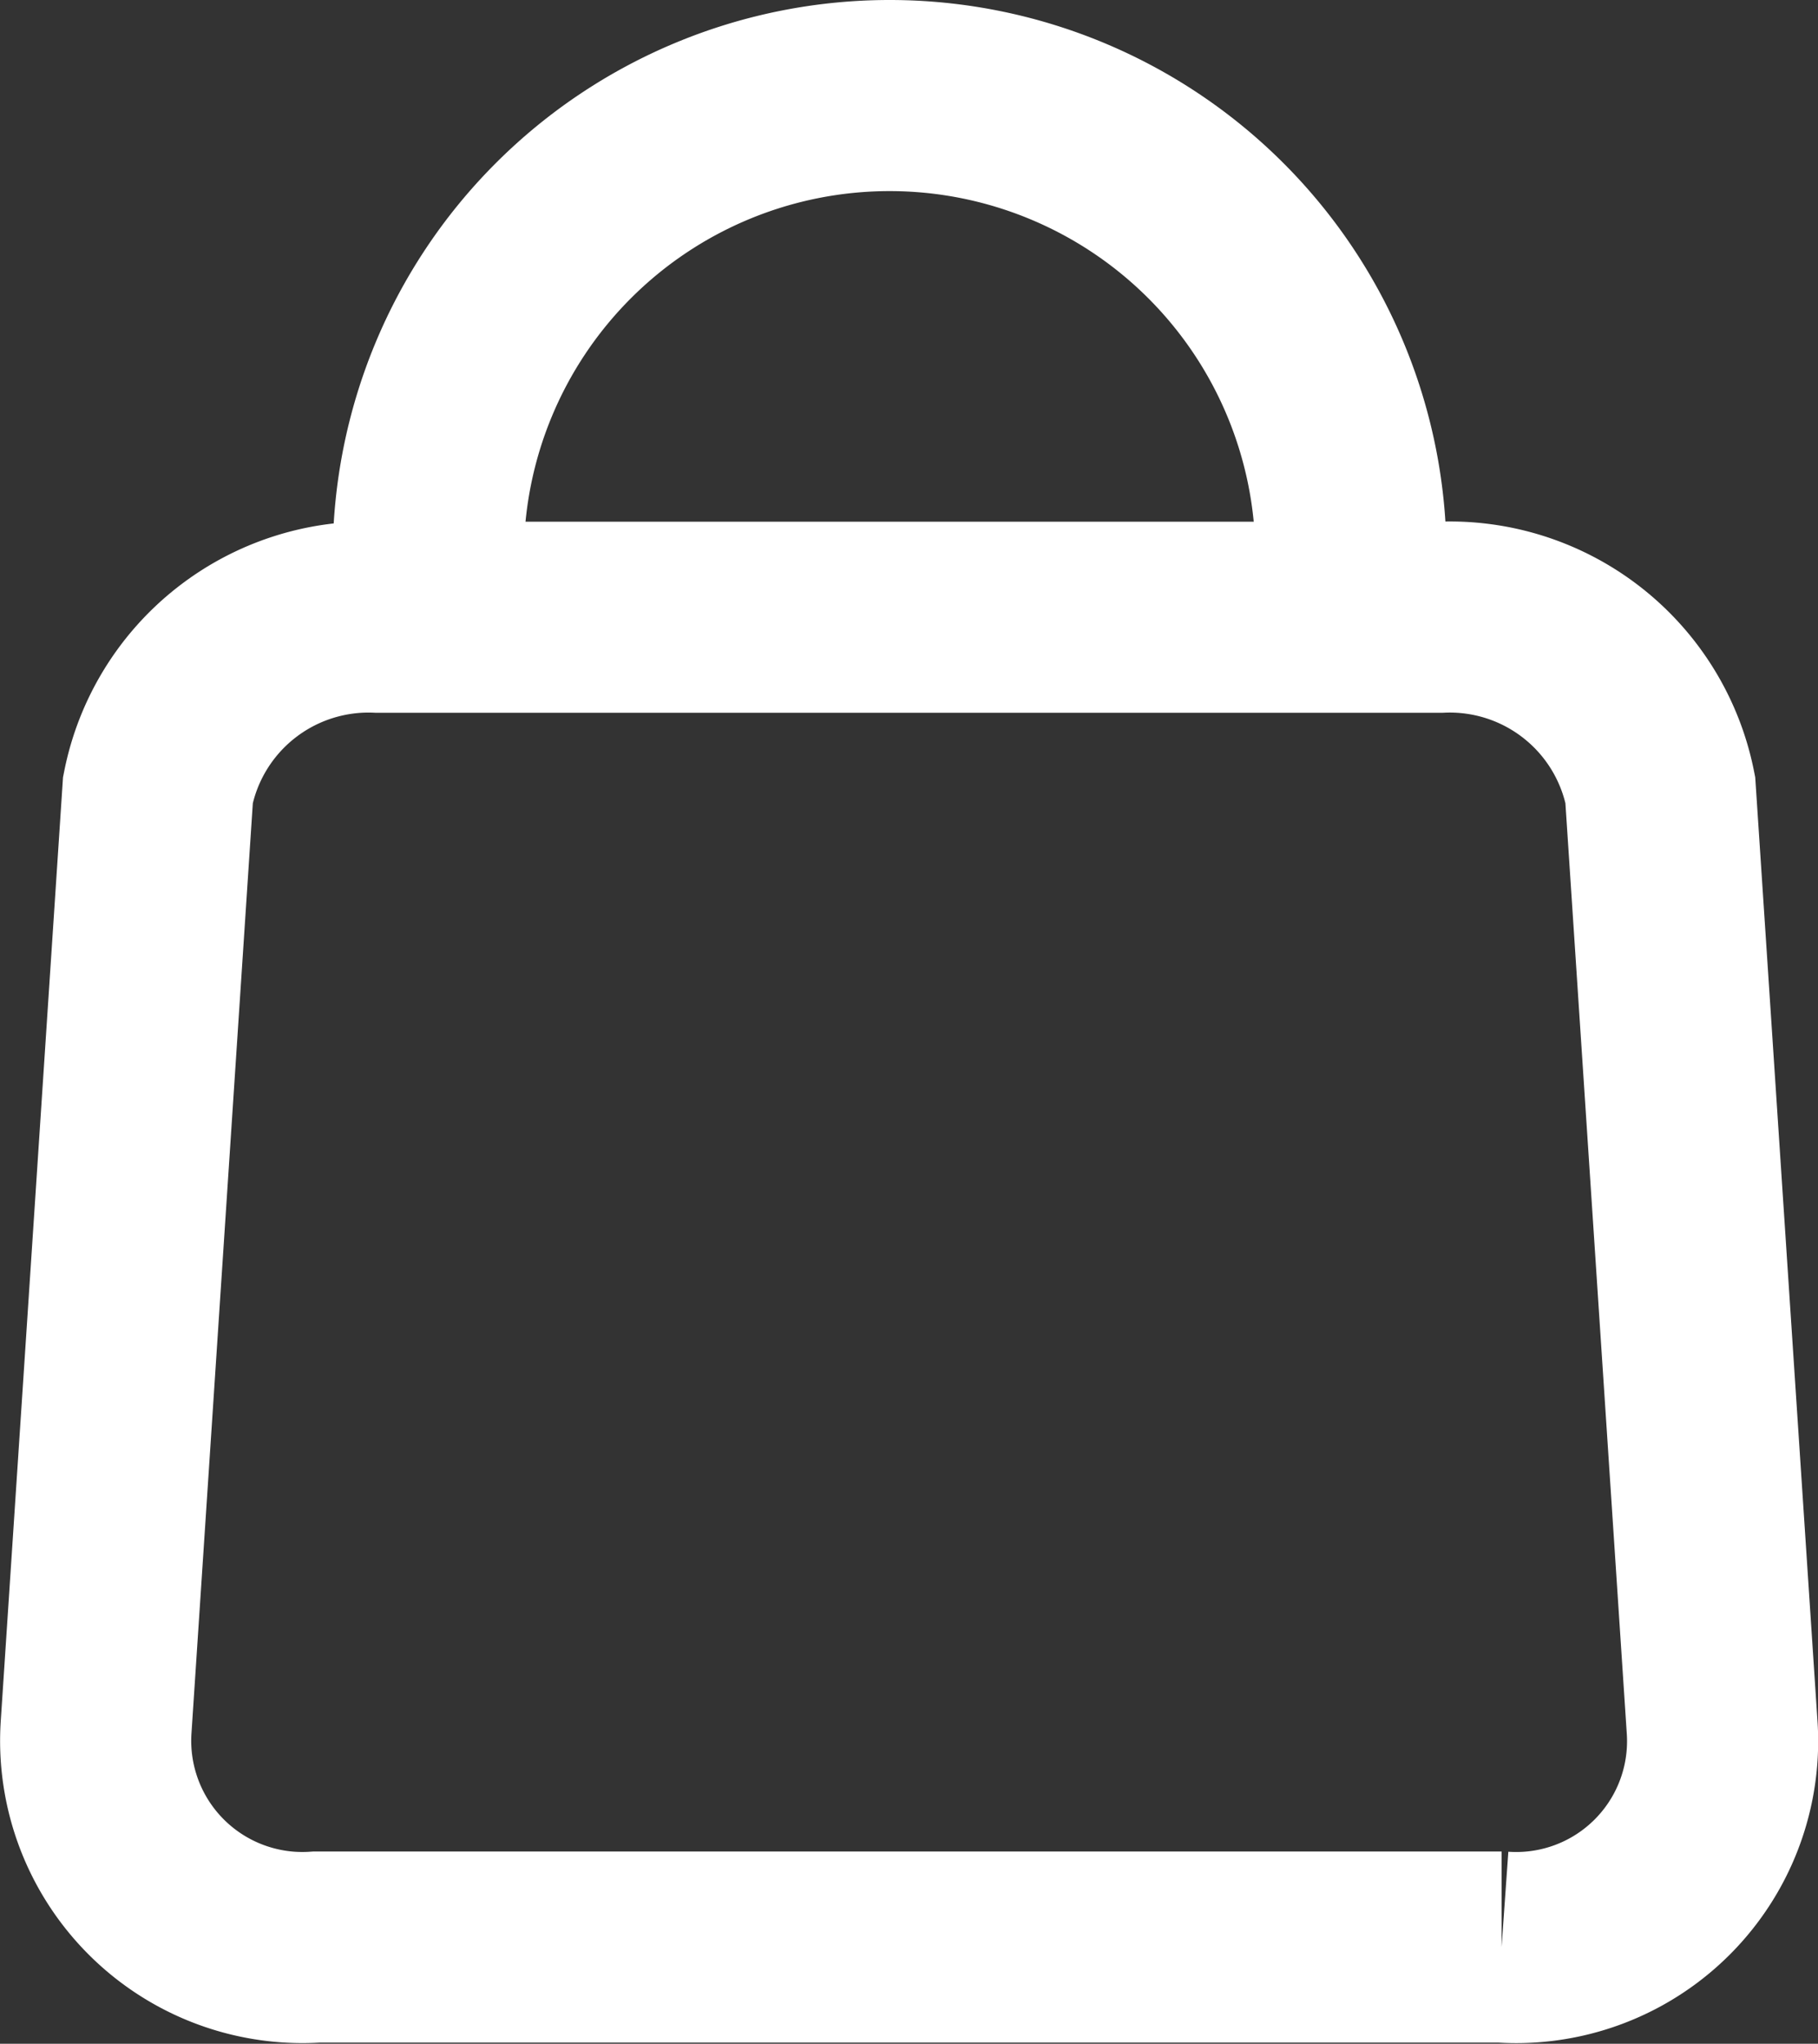
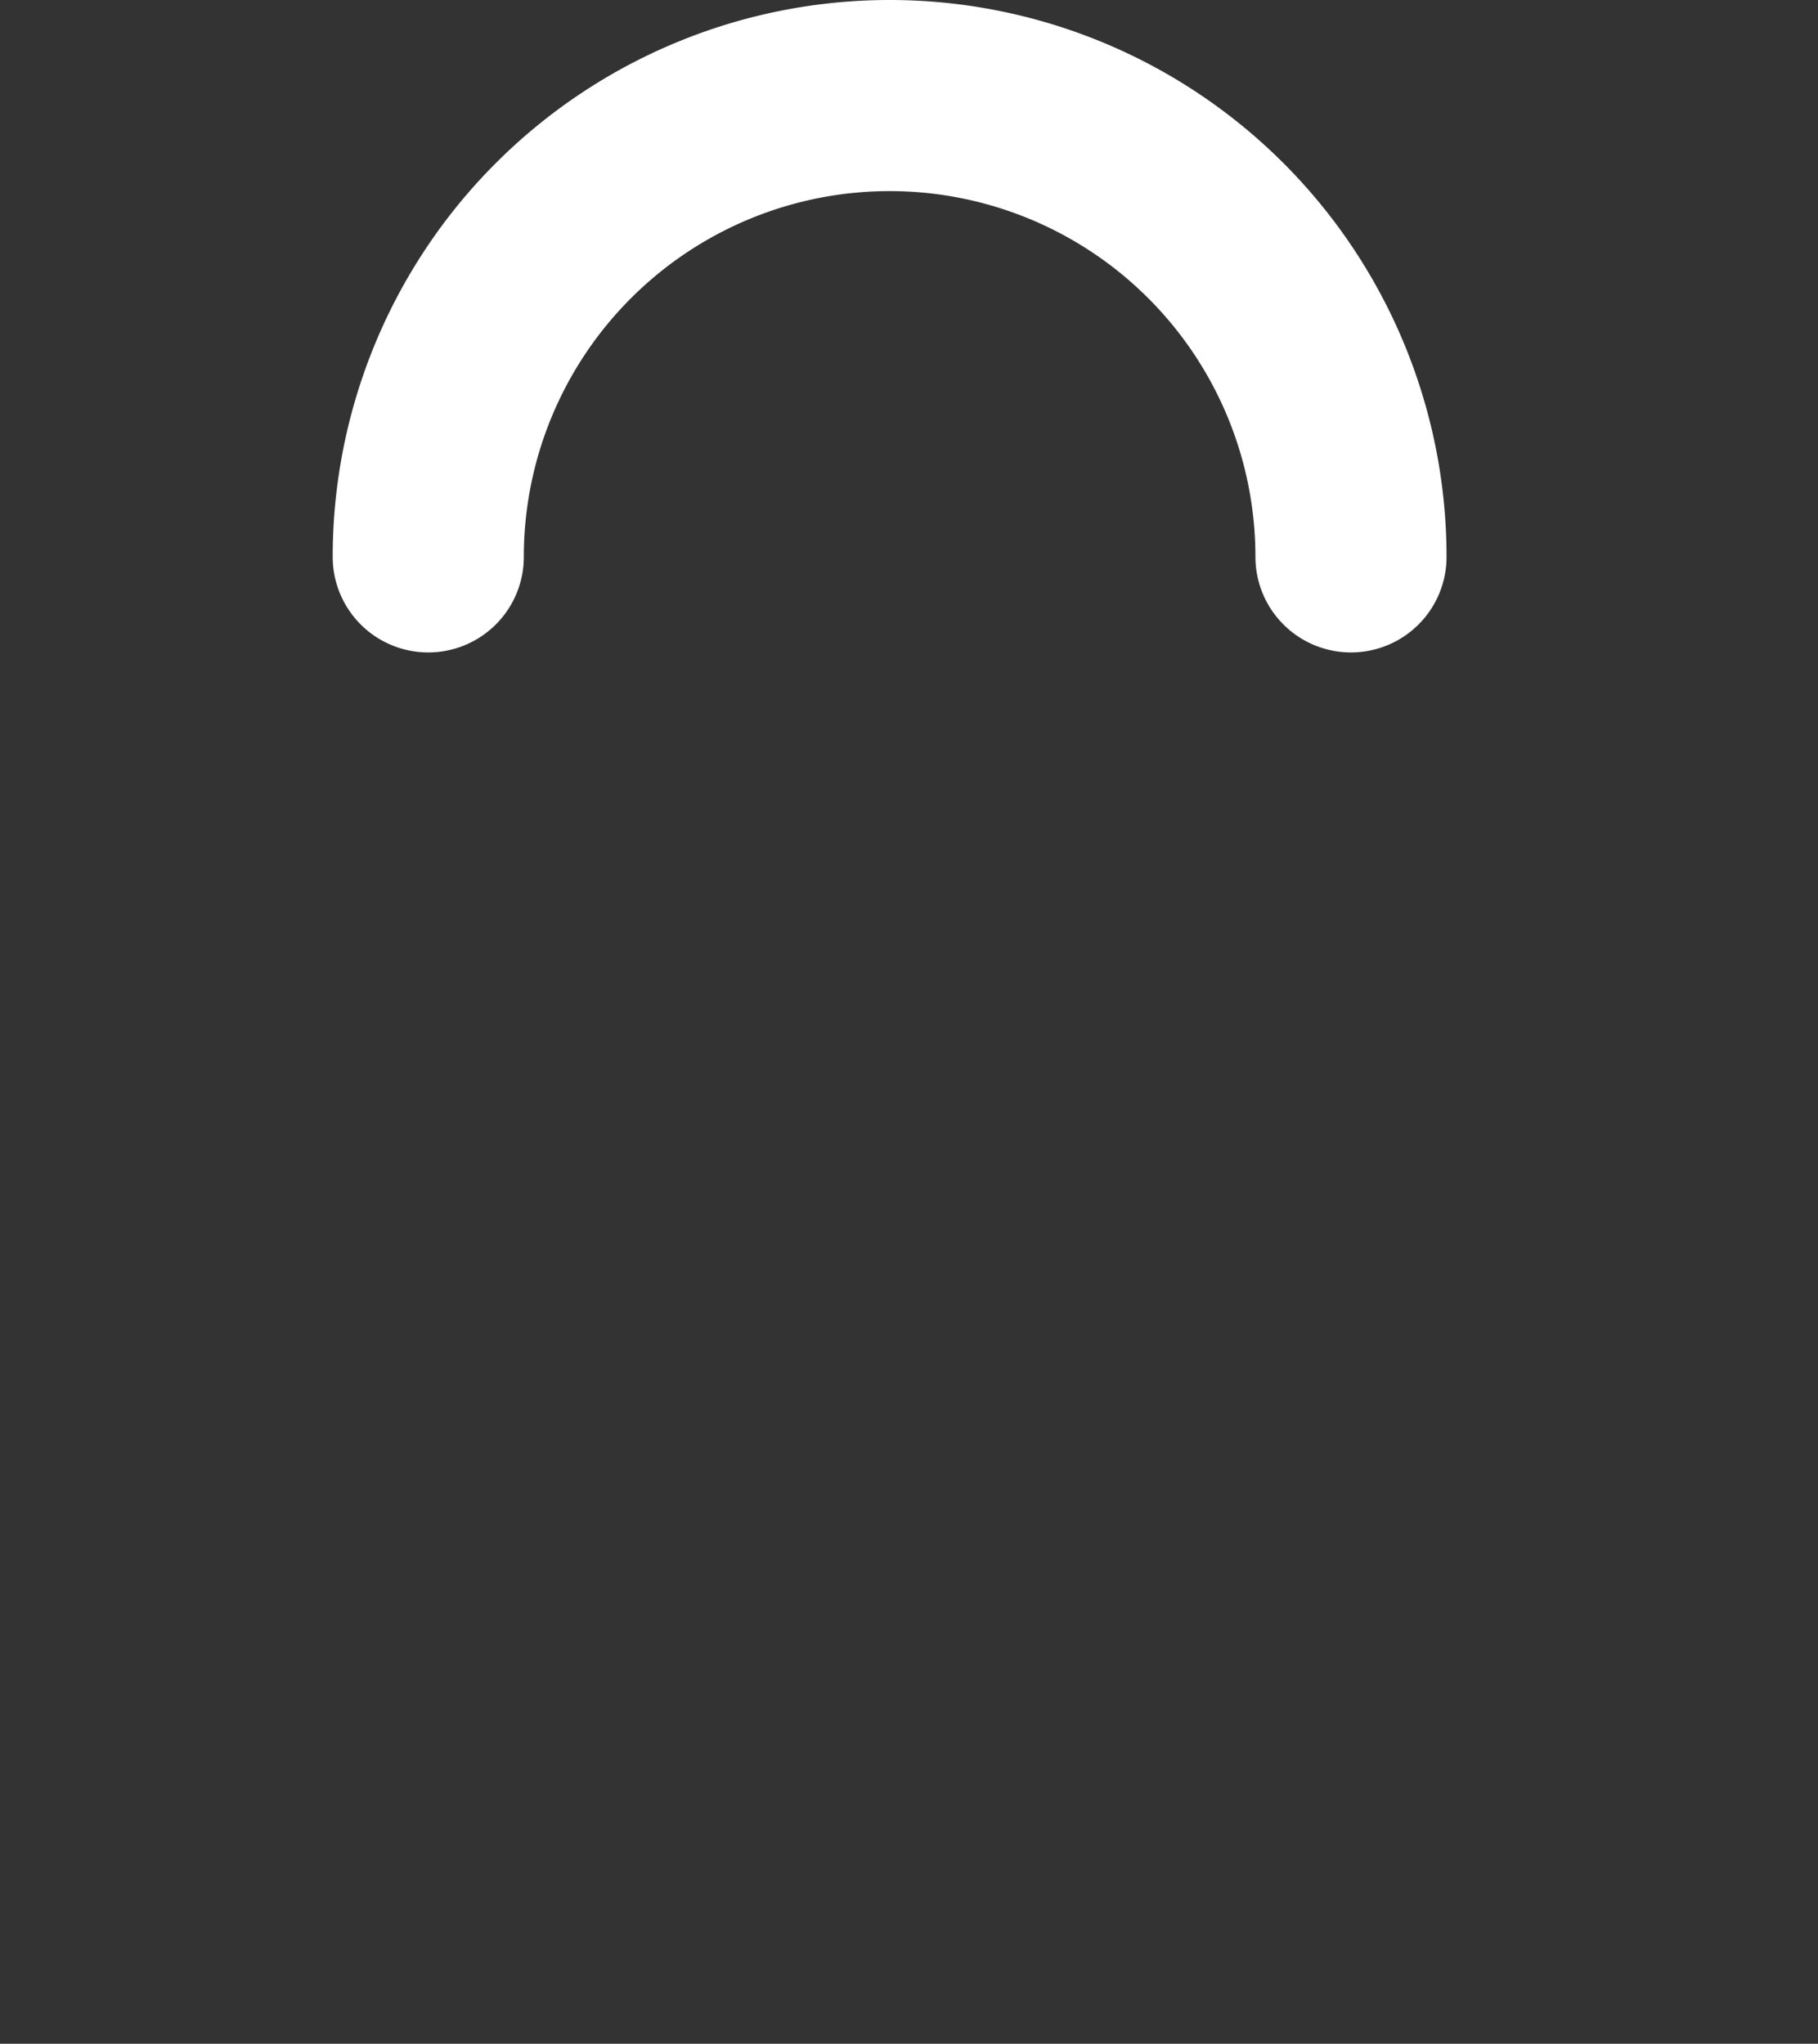
<svg xmlns="http://www.w3.org/2000/svg" width="23.781" height="26.736" viewBox="0 0 23.781 26.736">
  <rect x="0" y="0" width="23.781" height="26.736" fill="#333333" stroke="none" />
  <g id="Group_22058" data-name="Group 22058" transform="translate(-375.441 -208.586)">
    <g id="Group_22038" data-name="Group 22038">
-       <path id="Path_23739" data-name="Path 23739" d="M394.273,216.661H380.391a2.808,2.808,0,0,0-2.884,2.258l-.808,12.25a2.705,2.705,0,0,0,2.51,2.888,2.748,2.748,0,0,0,.374,0h15.5a2.7,2.7,0,0,0,2.884-2.889l-.808-12.25A2.807,2.807,0,0,0,394.273,216.661Z" fill="none" stroke="#fff" stroke-linecap="round" stroke-width="2.5" />
-     </g>
+       </g>
    <path id="Path_23745" data-name="Path 23745" d="M393.113,215.871a6.035,6.035,0,0,0-12.07,0" fill="none" stroke="#fff" stroke-linecap="round" stroke-width="2.5" />
  </g>
</svg>